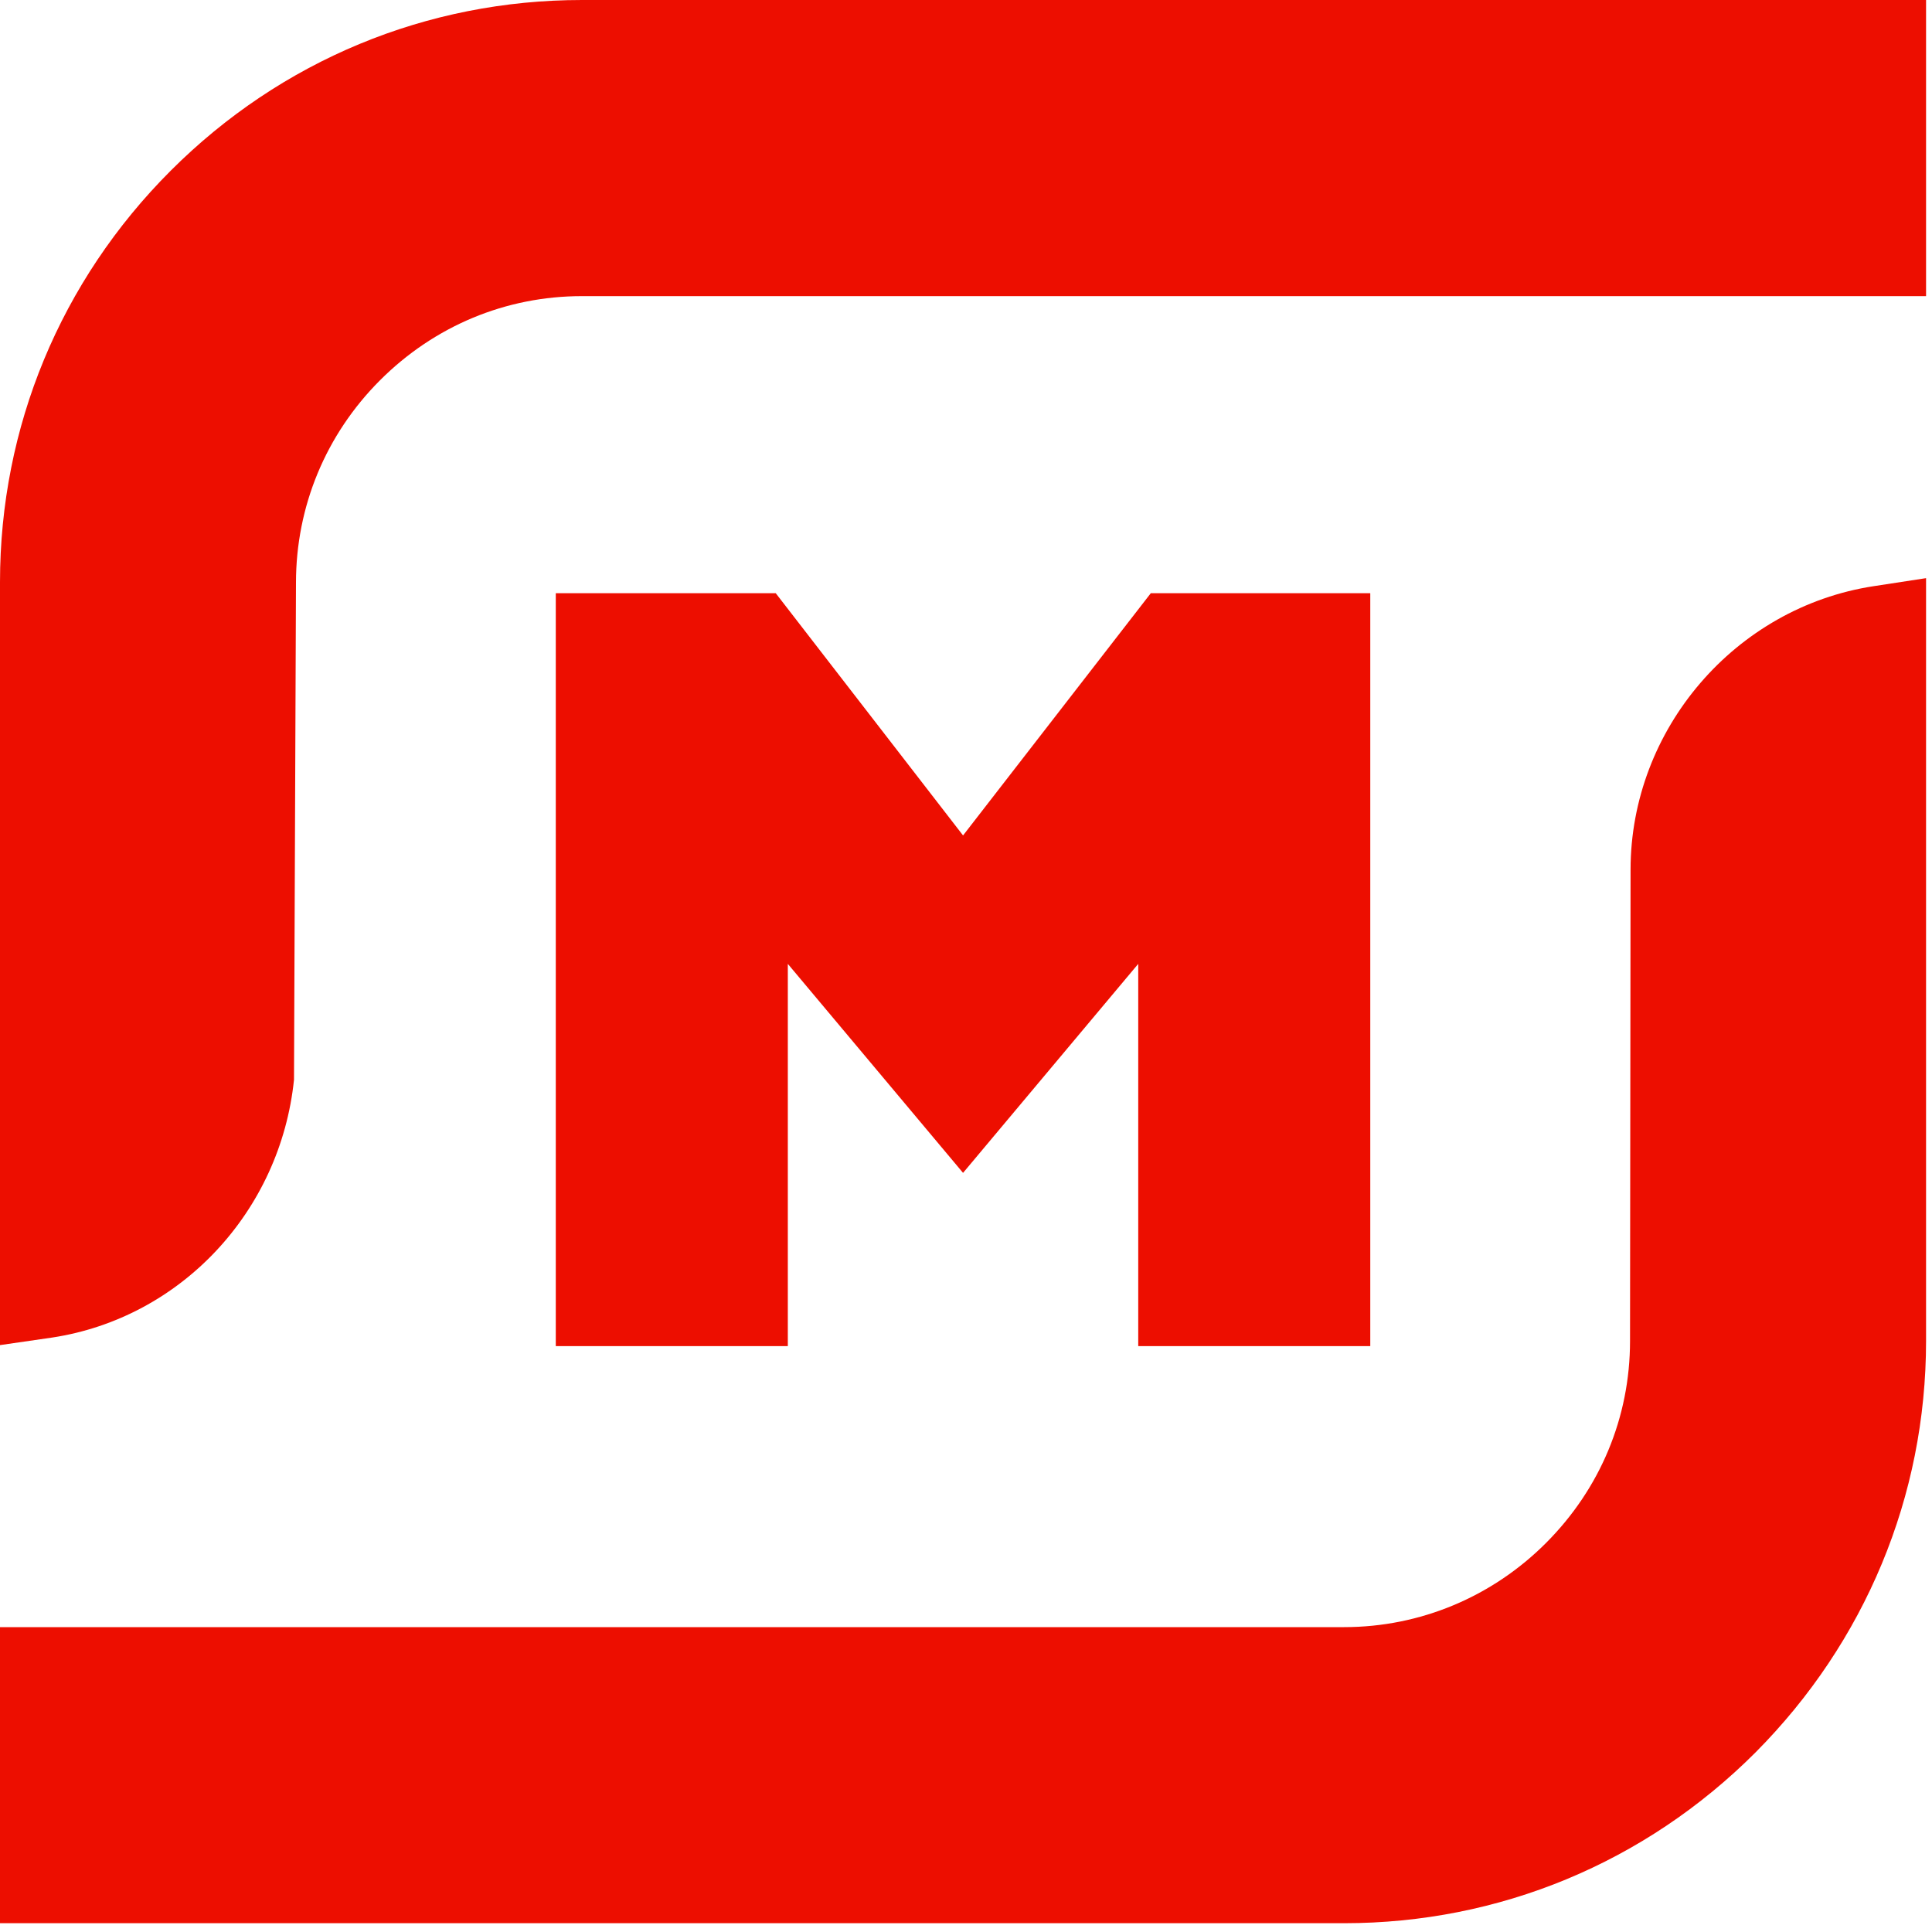
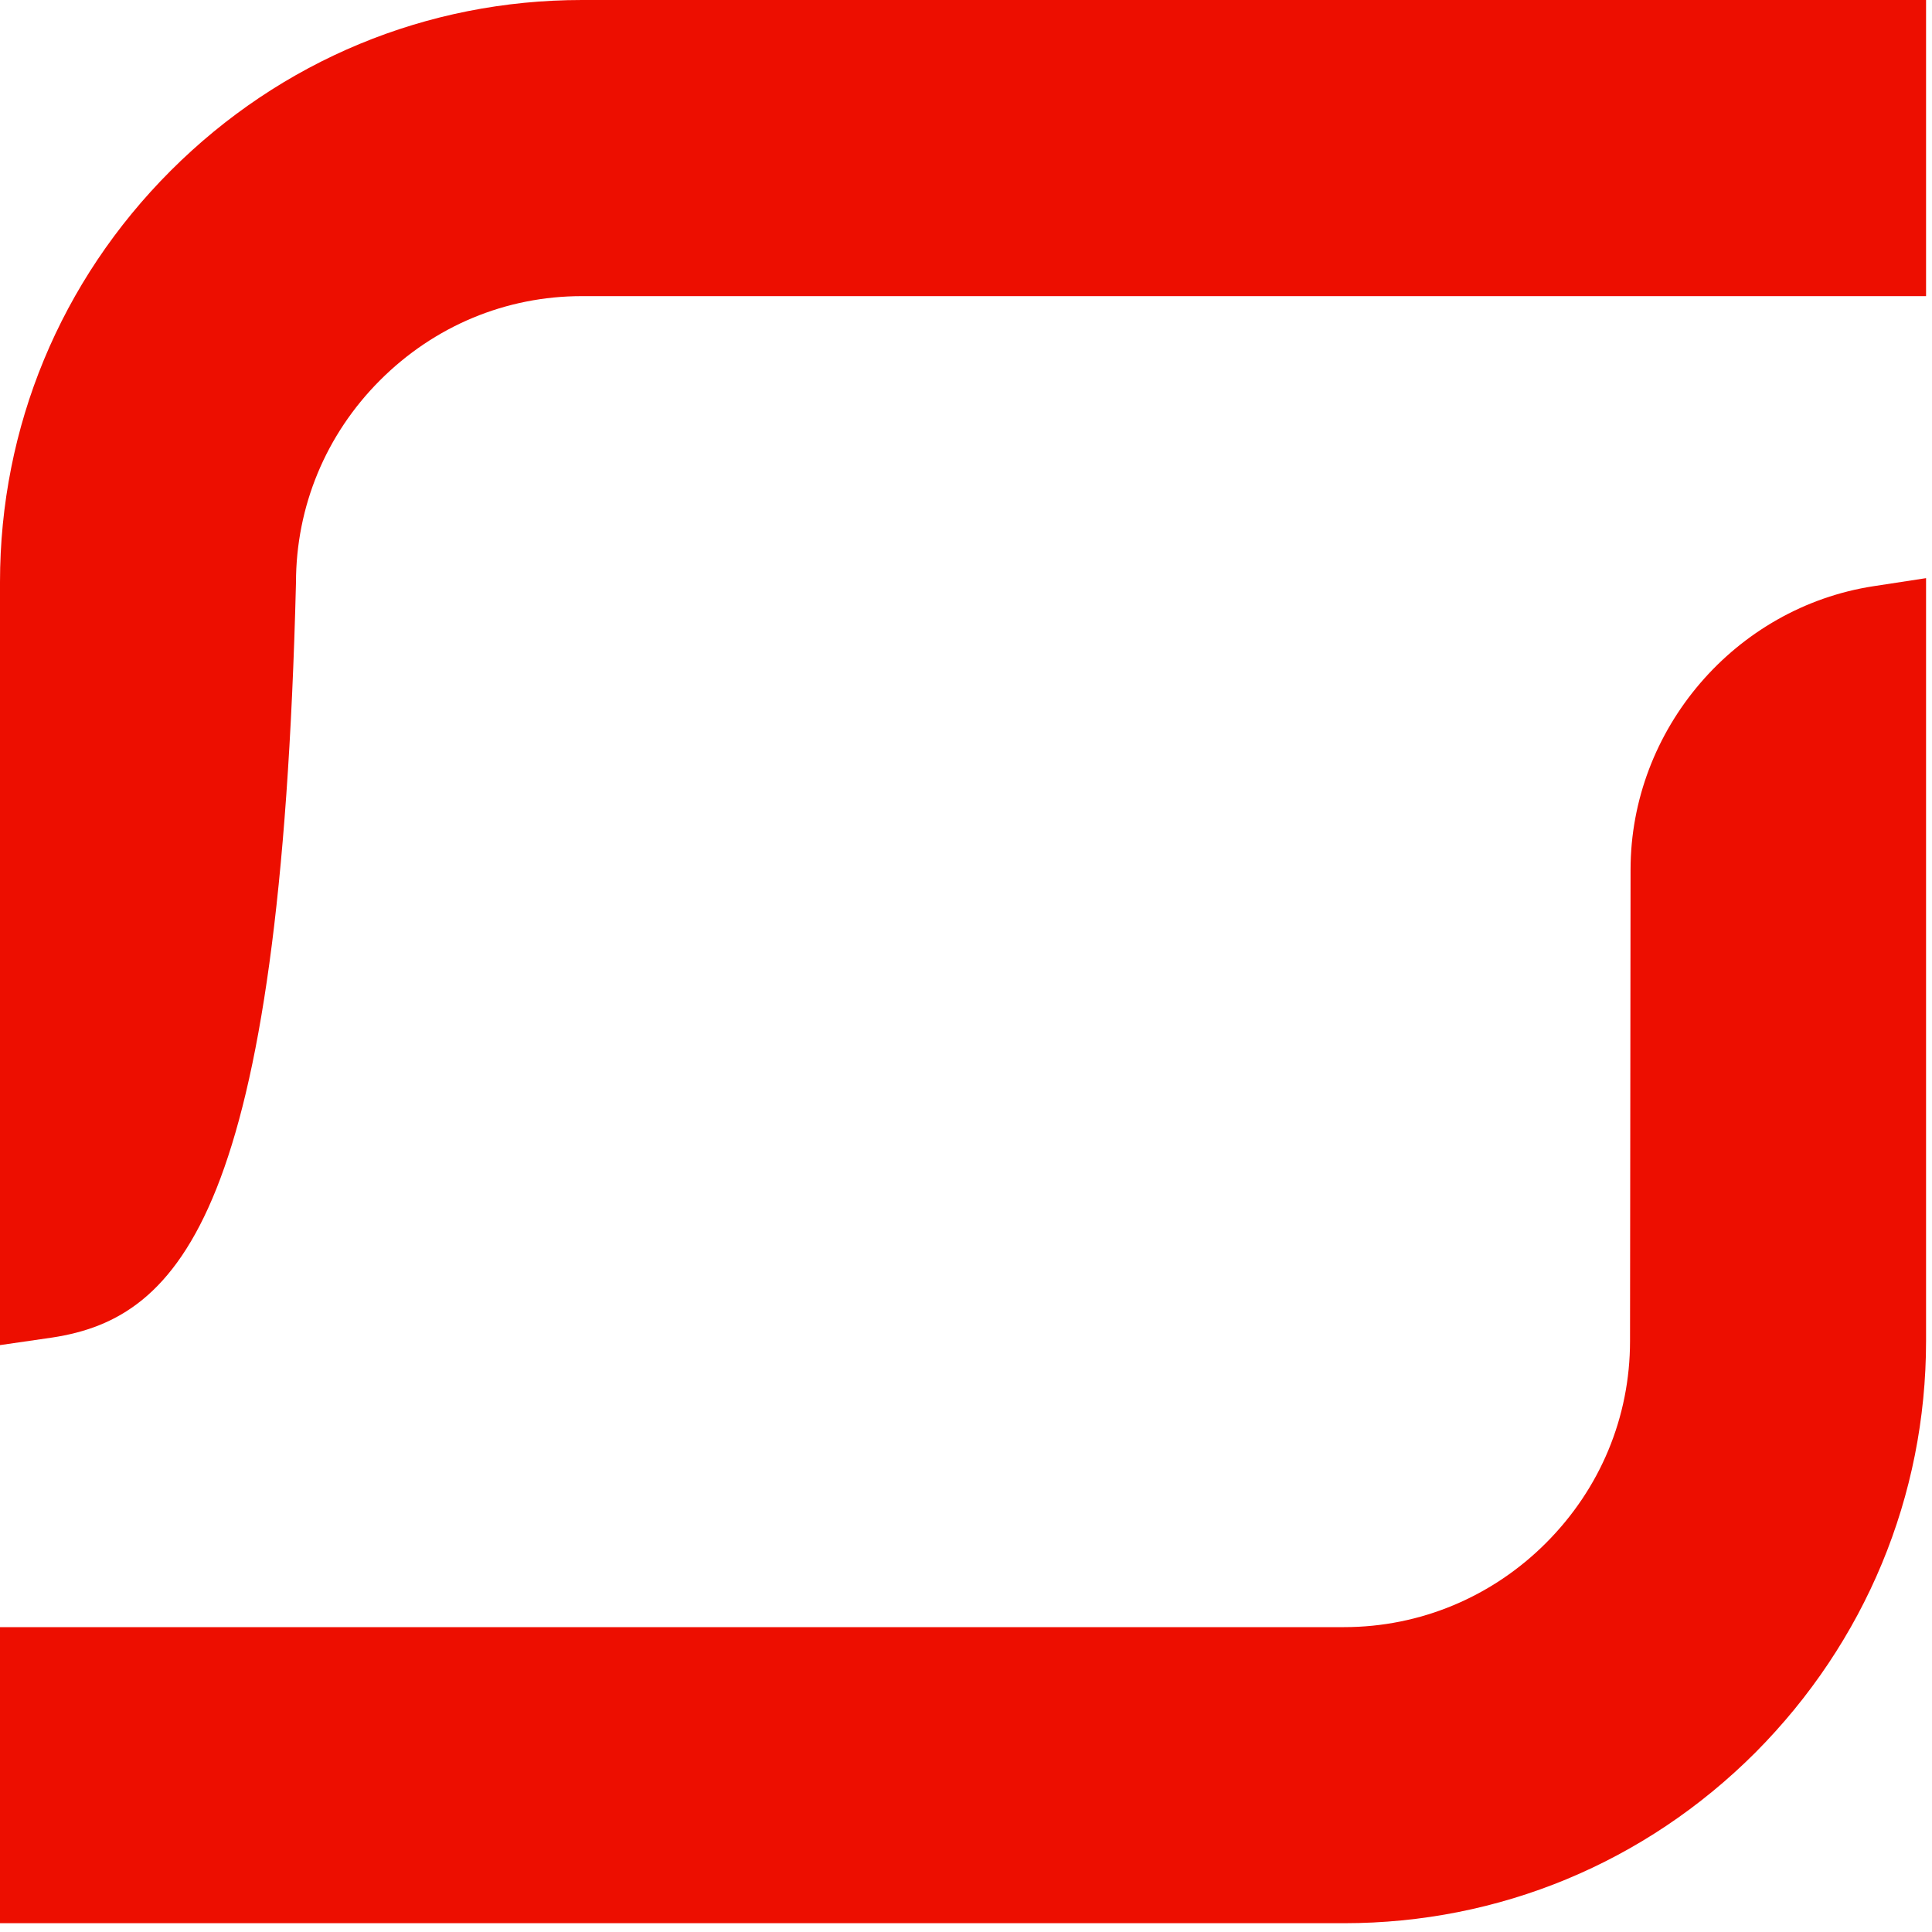
<svg xmlns="http://www.w3.org/2000/svg" width="40" height="40" viewBox="0 0 40 40" fill="none">
-   <path d="M0 12.053C0 8.842 1.251 5.818 3.533 3.535C5.816 1.251 8.838 0 12.049 0H39.877V6.131H12.049C10.475 6.131 8.995 6.746 7.869 7.872C6.743 8.998 6.128 10.489 6.128 12.063L6.087 22.354C5.805 25.086 3.742 27.286 1.084 27.692L0 27.849V12.053Z" fill="#ED0E00" />
+   <path d="M0 12.053C0 8.842 1.251 5.818 3.533 3.535C5.816 1.251 8.838 0 12.049 0H39.877V6.131H12.049C10.475 6.131 8.995 6.746 7.869 7.872C6.743 8.998 6.128 10.489 6.128 12.063C5.805 25.086 3.742 27.286 1.084 27.692L0 27.849V12.053Z" fill="#ED0E00" />
  <path d="M0 39.818V33.688H27.828C29.402 33.688 30.893 33.062 32.008 31.946C33.133 30.82 33.748 29.34 33.748 27.765L33.759 18.006C33.759 15.097 35.927 12.574 38.793 12.136L39.877 11.97V27.765C39.877 30.977 38.616 34 36.344 36.284C34.061 38.567 31.039 39.818 27.828 39.818H0Z" fill="#ED0E00" />
-   <path d="M23.566 27.87V19.956L19.939 24.283L16.311 19.956V27.87H11.507V12.282H16.061L19.939 17.297L23.826 12.282H28.37V27.87H23.566Z" fill="#ED0E00" />
</svg>